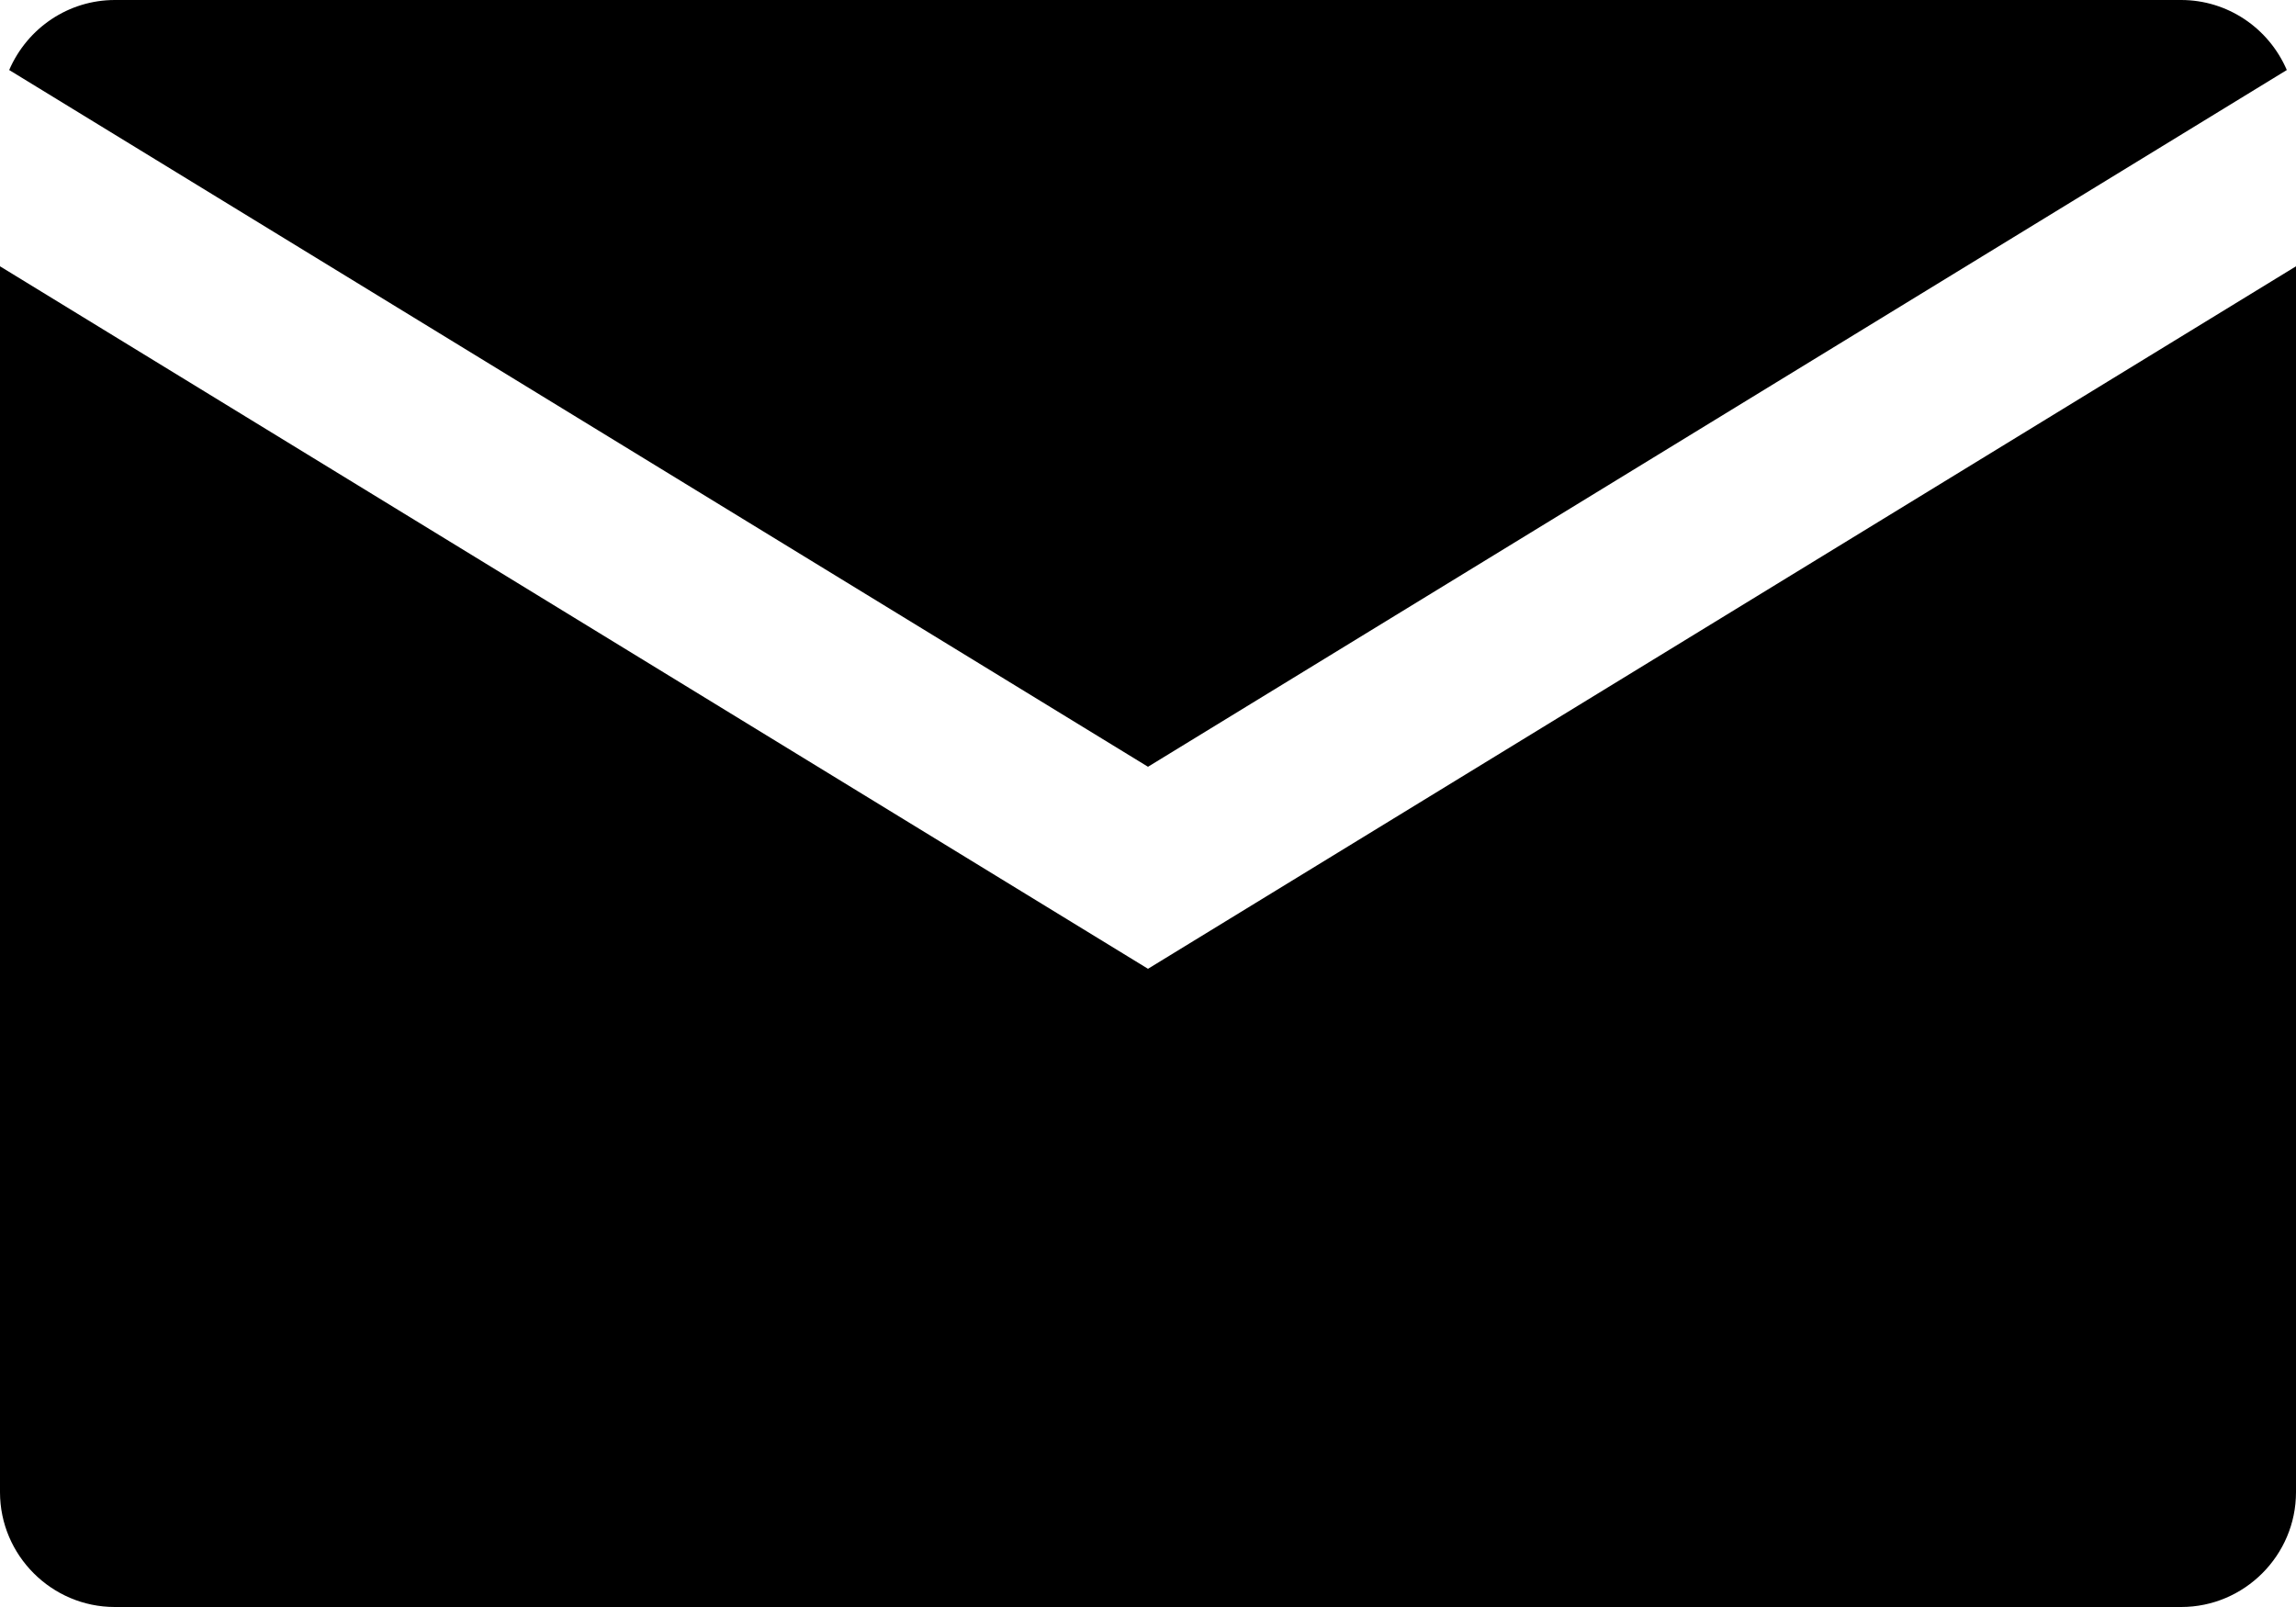
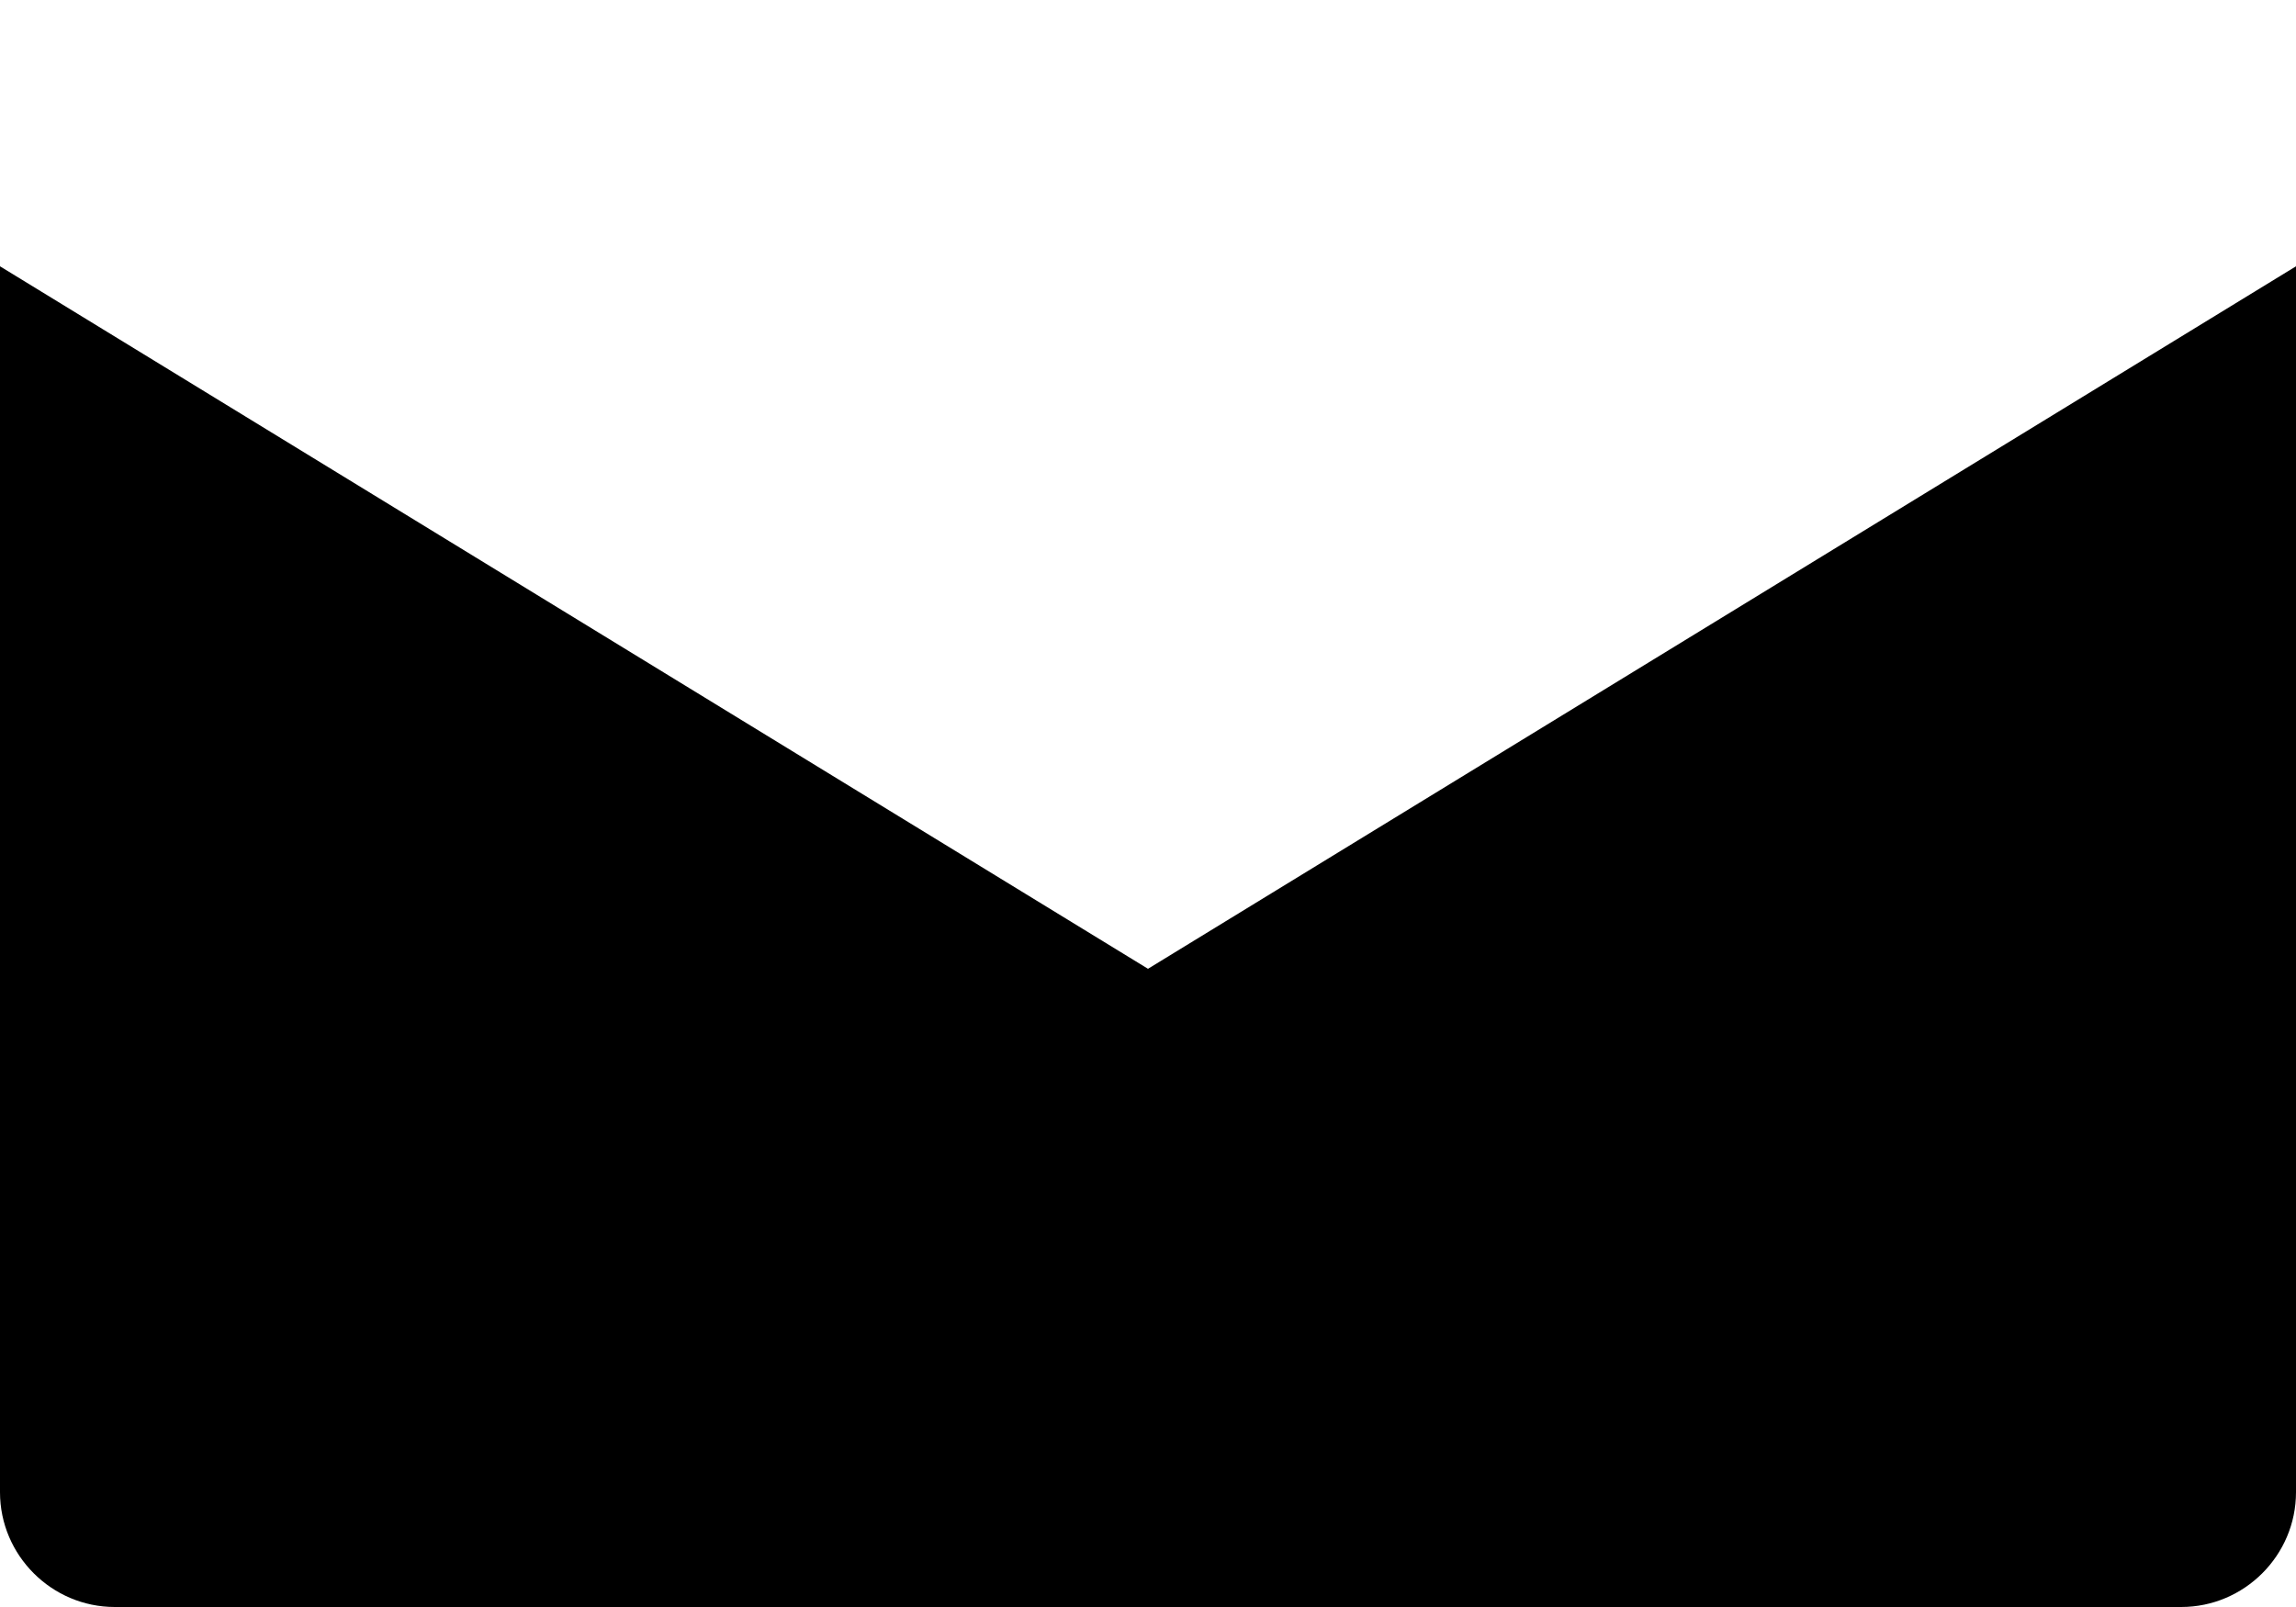
<svg xmlns="http://www.w3.org/2000/svg" id="Layer_1" data-name="Layer 1" viewBox="0 0 20 14">
-   <path d="m10,6.68L19.92.61C19.76.24,19.4,0,19,0H1C.6,0,.24.24.08.61l9.92,6.07Z" />
  <path d="m10,8.44L0,2.32v10.68c0,.55.45,1,1,1h18c.55,0,1-.45,1-1V2.32l-10,6.12Z" />
</svg>